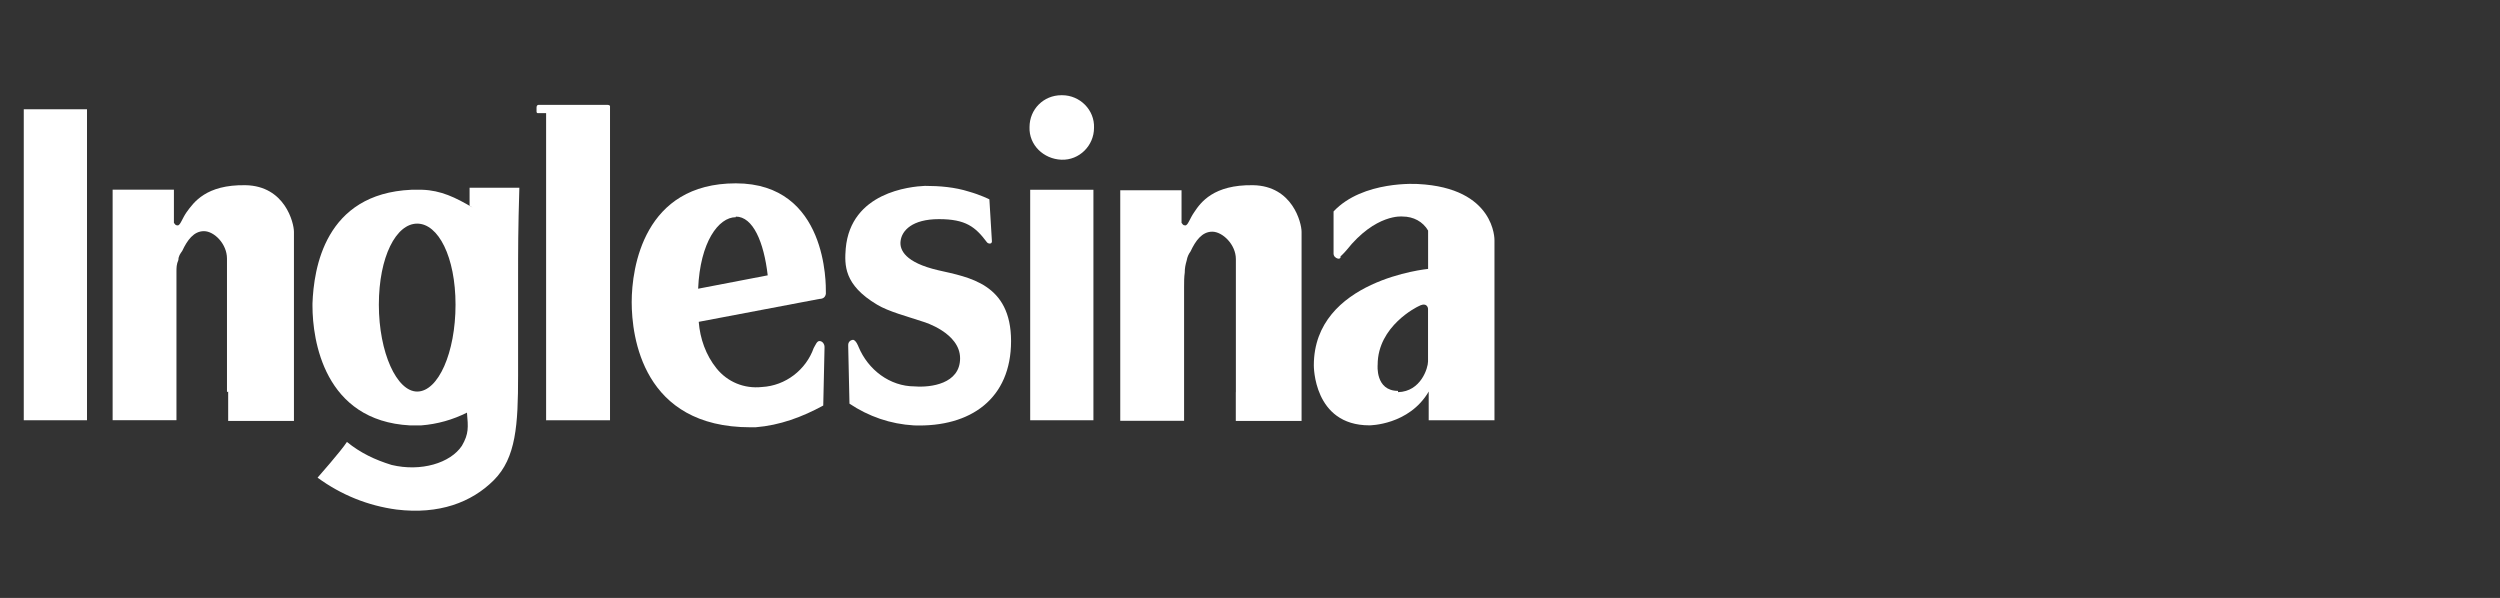
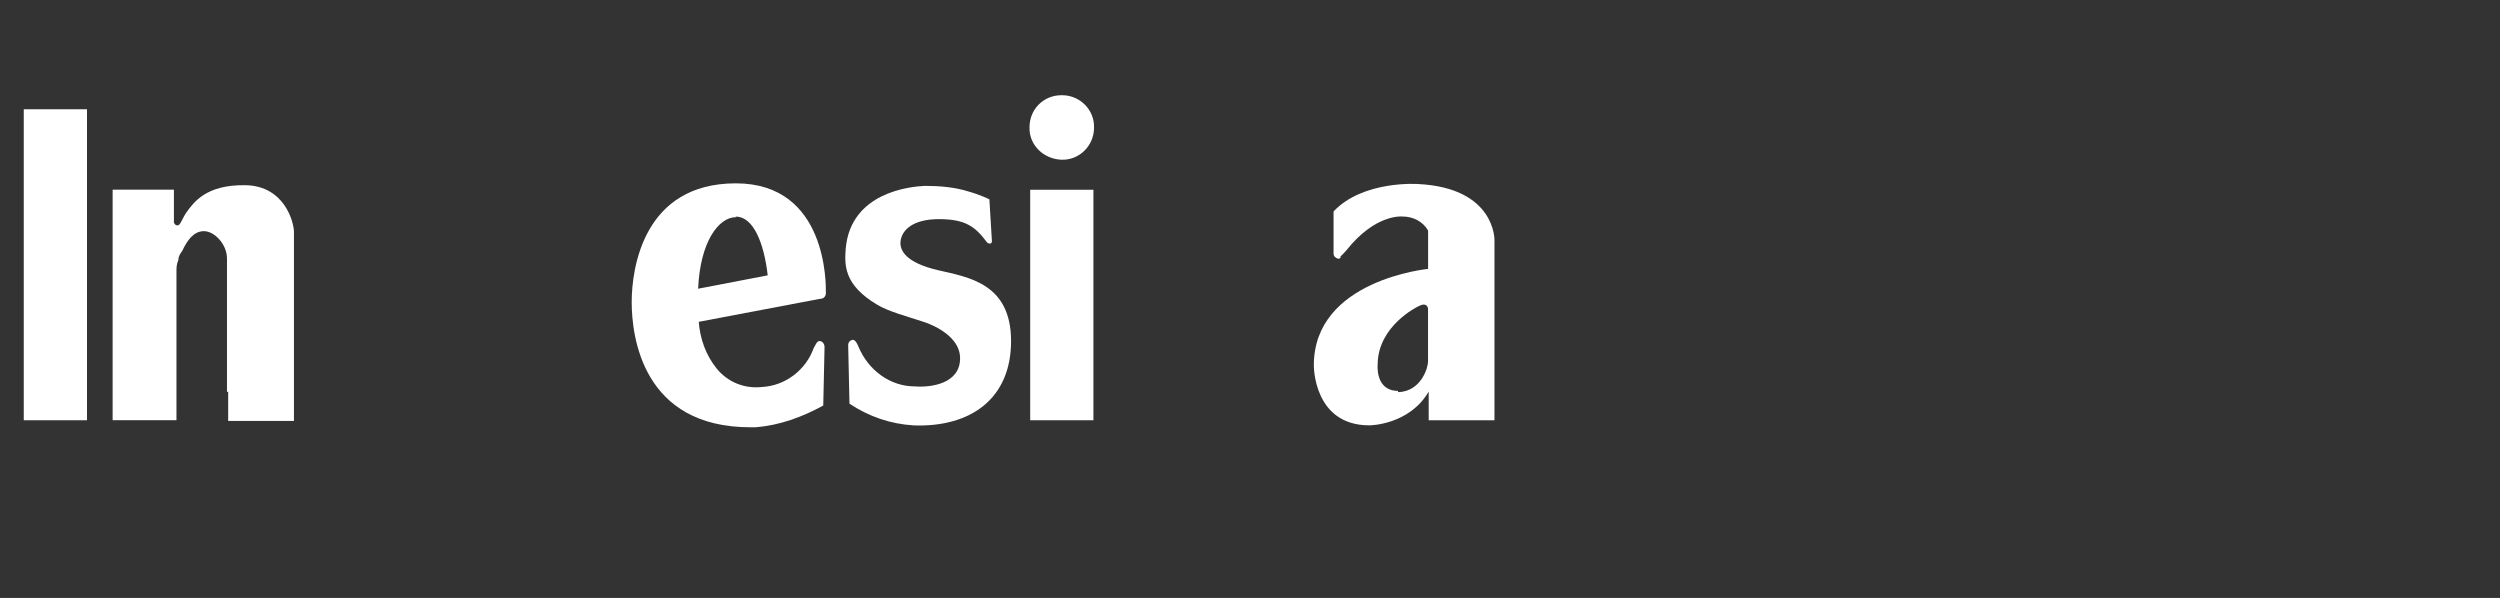
<svg xmlns="http://www.w3.org/2000/svg" id="Capa_1" data-name="Capa 1" viewBox="0 0 334.5 80">
  <rect x="0" y="0" width="334.5" height="80" fill="#333333" stroke="none" />
  <defs>
    <style>
      .cls-1 {
        fill: none;
      }

      .cls-2 {
        clip-path: url(#clippath-1);
      }

      .cls-3 {
        clip-path: url(#clippath-2);
      }

      .cls-4 {
        fill: #fff;
      }

      .cls-5 {
        clip-path: url(#clippath);
      }
    </style>
    <clipPath id="clippath">
      <rect class="cls-1" x="1.9" y="-.33" width="206.6" height="80.66" />
    </clipPath>
    <clipPath id="clippath-1">
      <rect class="cls-1" x="3.18" y="-98.33" width="196.86" height="284.35" />
    </clipPath>
    <clipPath id="clippath-2">
-       <rect class="cls-1" x="3.18" y="-98.33" width="196.86" height="284.35" />
-     </clipPath>
+       </clipPath>
  </defs>
  <g class="cls-5">
    <g>
-       <path class="cls-4" d="M55.82,52.39c-2.73,0-5.13-5.21-5.13-11.62s2.31-10.85,5.13-10.85,5.13,4.44,5.13,10.85-2.31,11.62-5.13,11.62M63.25,27.78c-2.31-1.37-4.27-2.31-6.75-2.39h-1.45c-11.62.51-13.07,10.59-13.24,15.21v.34c0,4.53,1.54,15.38,13.07,15.98h1.45c2.22-.17,4.27-.77,6.15-1.71.17,1.97.26,2.82-.68,4.44-1.54,2.31-5.47,3.5-9.4,2.56-2.22-.68-4.19-1.62-5.98-3.08-.77,1.2-3.93,4.78-3.93,4.78,3.16,2.31,6.75,3.76,10.59,4.27,5.64.68,10-.94,12.99-3.93s3.25-7.43,3.25-14.01v-12.56c0-4.36,0-6.92.17-12.56h-6.66v2.39" />
      <path class="cls-4" d="M114.17,45.47c-.34,0-.68.26-.68.68h0v.17l.17,7.69c2.56,1.71,5.47,2.73,8.63,2.91,7.6.26,12.99-3.59,12.99-11.28s-5.64-8.54-9.74-9.48c-4.44-1.03-5.21-2.73-5.04-3.93.17-1.37,1.54-2.91,5.13-2.91s4.87,1.03,6.41,3.08c0,0,.17.26.51.17.09,0,.17-.17.17-.26l-.34-5.64s-1.2-.6-2.73-1.03c-1.88-.6-3.93-.77-5.9-.77-1.97.09-9.91.85-10.59,8.37-.17,2.22-.26,4.87,4.19,7.52,1.54.94,4.19,1.62,6.24,2.31,0,0,4.87,1.45,4.87,4.87s-3.93,3.93-6.07,3.76c-3.33,0-6.24-2.22-7.52-5.3,0,0-.34-.94-.77-.94" />
      <g class="cls-2">
        <g>
          <path class="cls-4" d="M98.45,28.98c2.31,0,3.76,3.42,4.27,7.86l-9.31,1.79c.26-6.24,2.73-9.57,5.04-9.57M109.56,40c.51,0,.85-.17.94-.68v-.26c0-.85.26-14.53-12.05-14.53s-13.93,11.28-13.93,15.89,1.45,16.75,15.89,16.75h.68c3.25-.26,6.24-1.37,9.06-2.91l.17-7.69v-.17c0-.34-.26-.77-.68-.77h0c-.34,0-.51.51-.77.94-1.03,2.91-3.76,5.04-6.92,5.21-2.39.26-4.61-.68-6.07-2.48-1.45-1.79-2.22-4.02-2.39-6.24l16.23-3.08" />
          <path class="cls-4" d="M187.06,52.3c-3.08,0-2.73-3.5-2.73-3.5,0-5.21,5.38-7.78,5.38-7.78.6-.34.85-.26.85-.26.26,0,.51.26.51.6h0v7.01c0,.85-.94,4.02-4.02,4.1M191.16,52.56v3.67h8.8v-24.09s.17-7.01-10.25-7.52c0,0-7.35-.51-11.28,3.67v5.64c0,.34.26.6.6.68h0c.17,0,.26,0,.34-.17v-.17c.09,0,.77-.77.77-.77,3.93-4.96,7.52-4.53,7.52-4.53,1.45,0,2.73.68,3.42,1.88v5.13s-15.29,1.45-15.29,12.9c0,0-.09,8.03,7.43,8.03,0,0,5.3,0,7.95-4.53h0" />
        </g>
      </g>
      <path class="cls-4" d="M142.11,12.74c2.39,0,4.36,1.97,4.27,4.36,0,2.39-1.97,4.36-4.36,4.27s-4.36-1.97-4.27-4.36c0-2.39,1.88-4.27,4.27-4.27h0" />
      <polygon class="cls-4" points="137.84 56.23 146.3 56.23 146.3 25.39 137.84 25.39 137.84 56.23 137.84 56.23" />
-       <path class="cls-4" d="M165.35,52.39v3.93h8.8v-6.84h0v-18.46c0-1.2-1.2-6.15-6.49-6.24s-7.01,2.31-7.86,3.59c-.6.85-.85,1.79-1.2,1.79s-.34-.17-.51-.34v-4.36h-8.2v30.84h8.54v-17.86c0-.68,0-1.37.09-1.97,0-.6.09-1.03.26-1.62.09-.51.26-.85.51-1.2.68-1.45,1.54-2.65,2.91-2.65s3.16,1.71,3.16,3.67v17.86" />
      <path class="cls-4" d="M30.53,52.39v3.93h8.8v-6.84h0v-18.46c0-1.2-1.2-6.15-6.49-6.24s-6.92,2.31-7.86,3.59c-.6.85-.85,1.79-1.2,1.79s-.34-.17-.51-.34v-4.44h-8.2v30.84h8.54v-19.82c0-.6,0-1.03.26-1.62,0-.51.26-.85.51-1.2.68-1.45,1.54-2.65,2.91-2.65s3.08,1.71,3.08,3.67v17.86" />
      <polygon class="cls-4" points="3.18 56.23 11.64 56.23 11.64 14.62 3.18 14.62 3.18 56.23 3.18 56.23" />
      <g class="cls-3">
-         <path class="cls-4" d="M73.16,56.23h8.46v-5.64h0V14.2c0-.09-.17-.17-.34-.17h-9.23c-.17,0-.26.17-.26.34v.51c0,.09,0,.26.17.26h1.11v37.17h0v3.93" />
-       </g>
+         </g>
    </g>
  </g>
</svg>